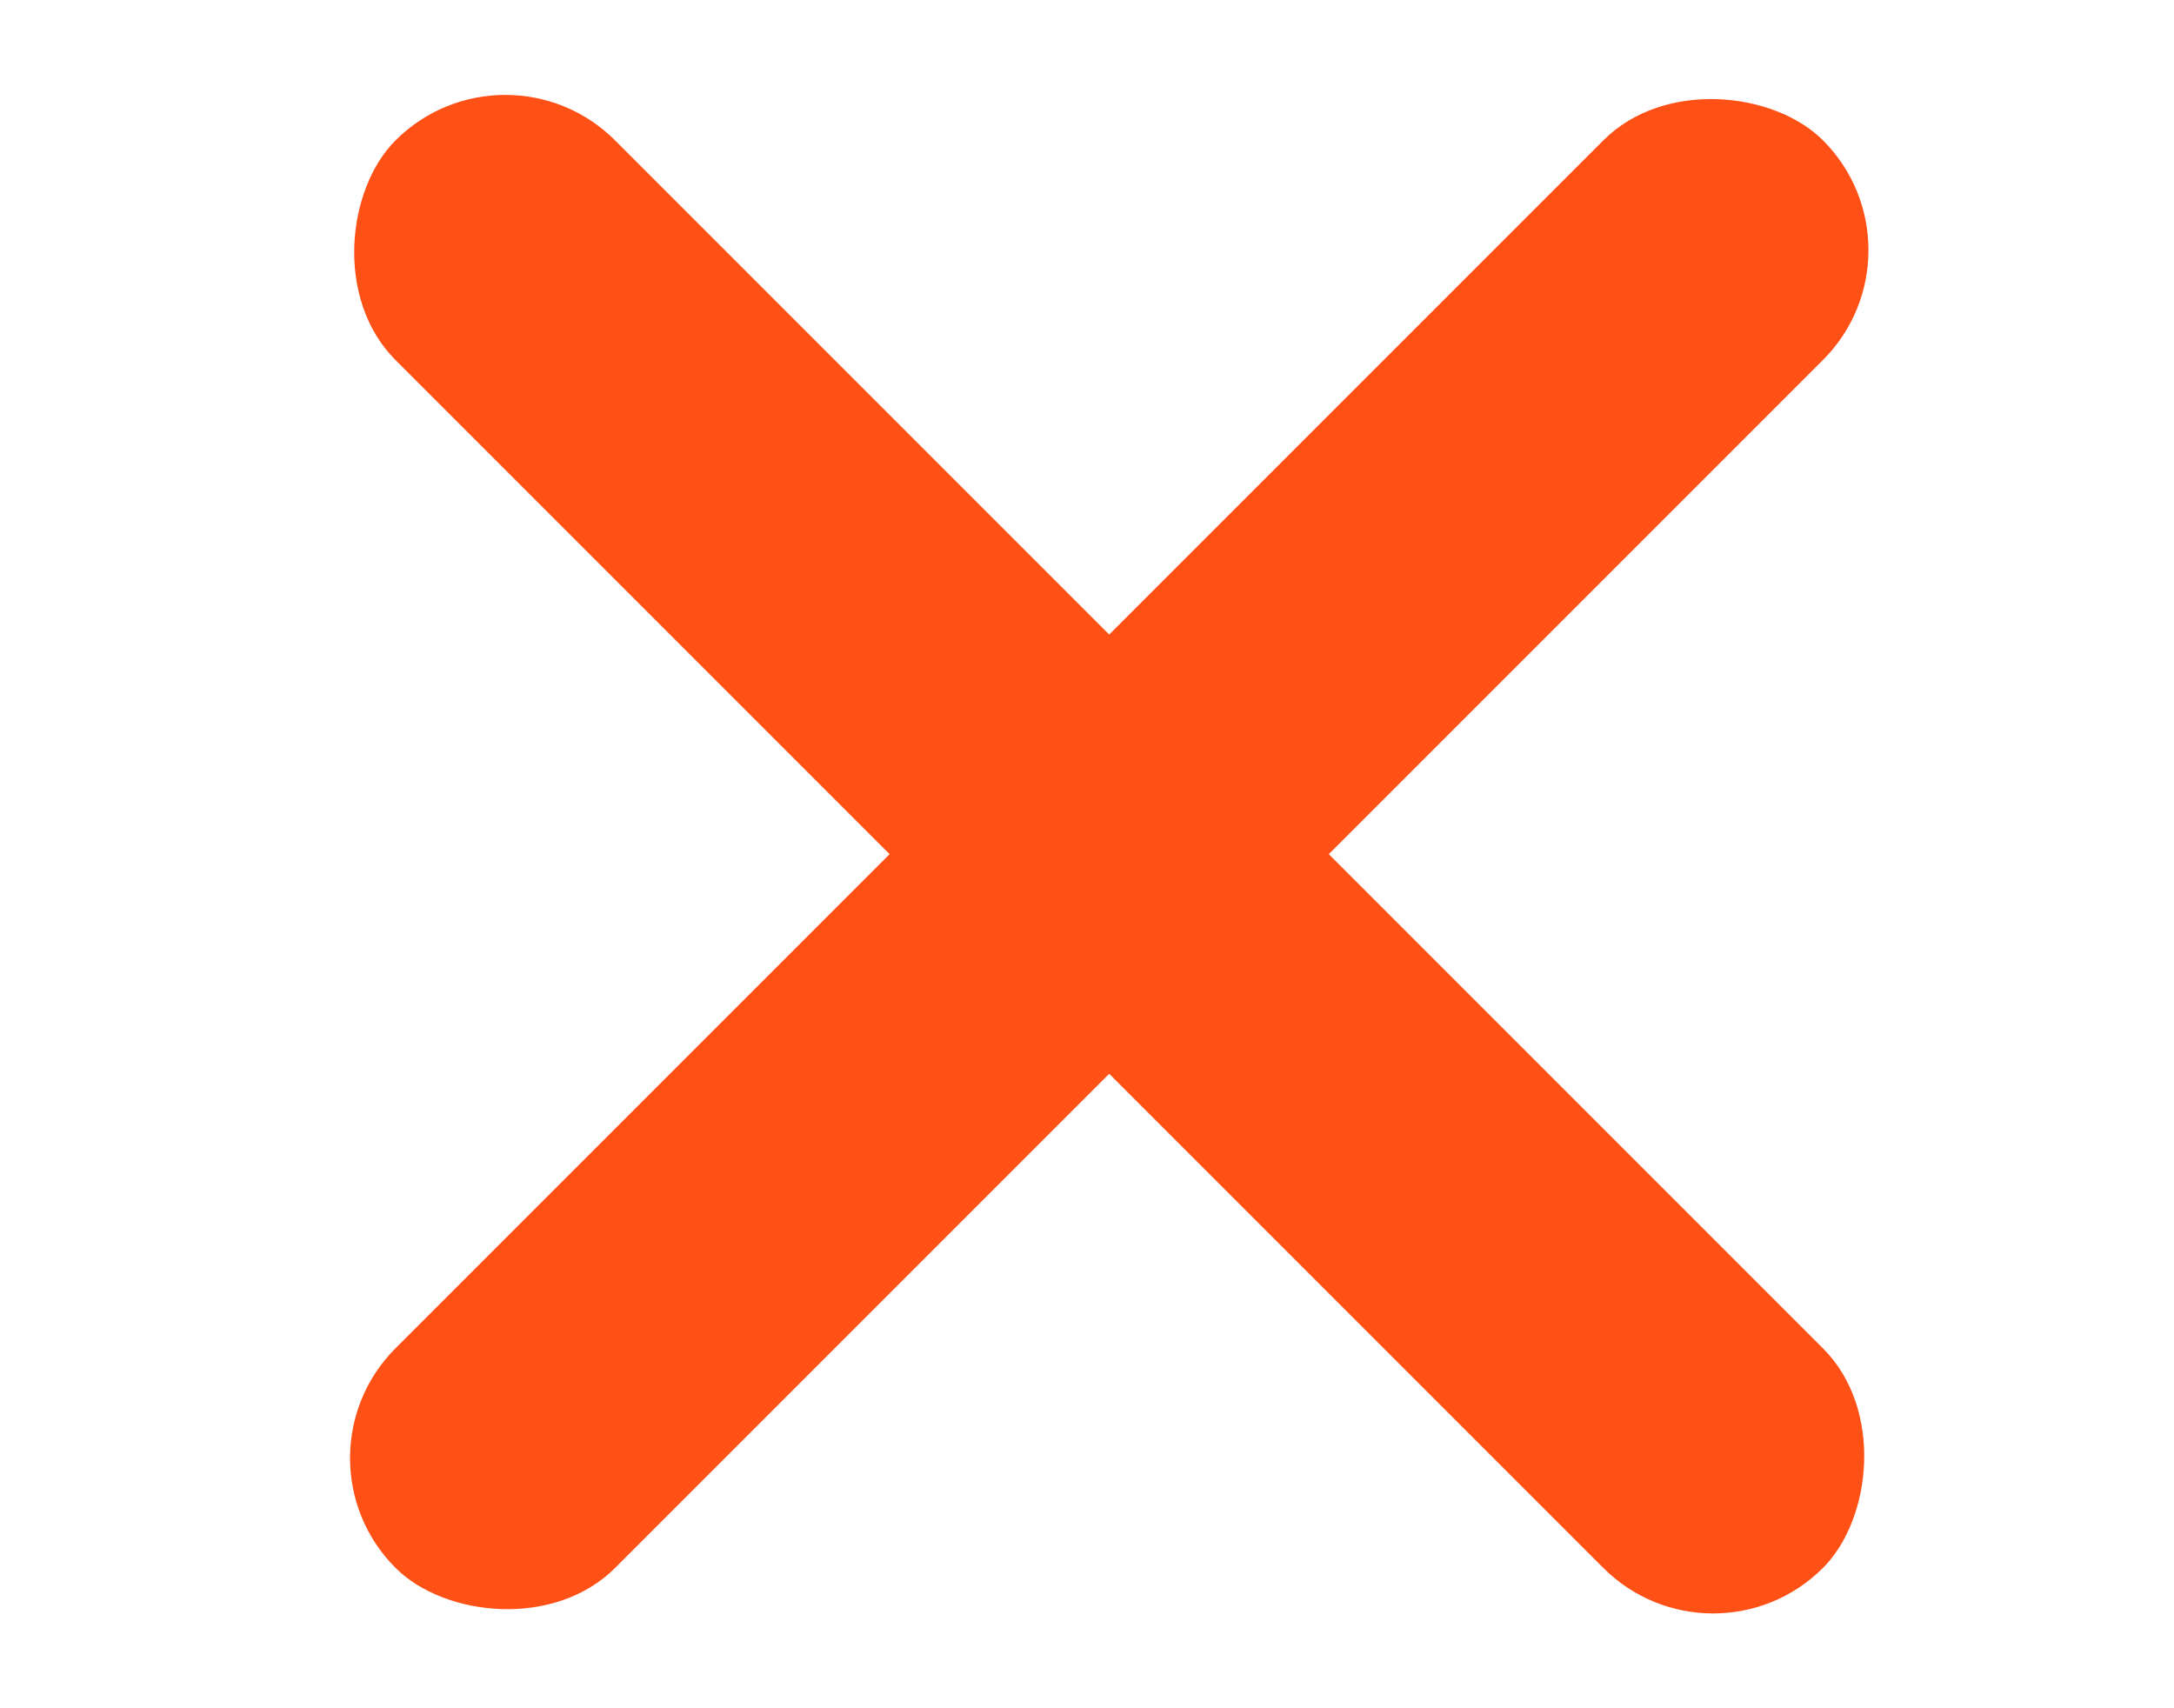
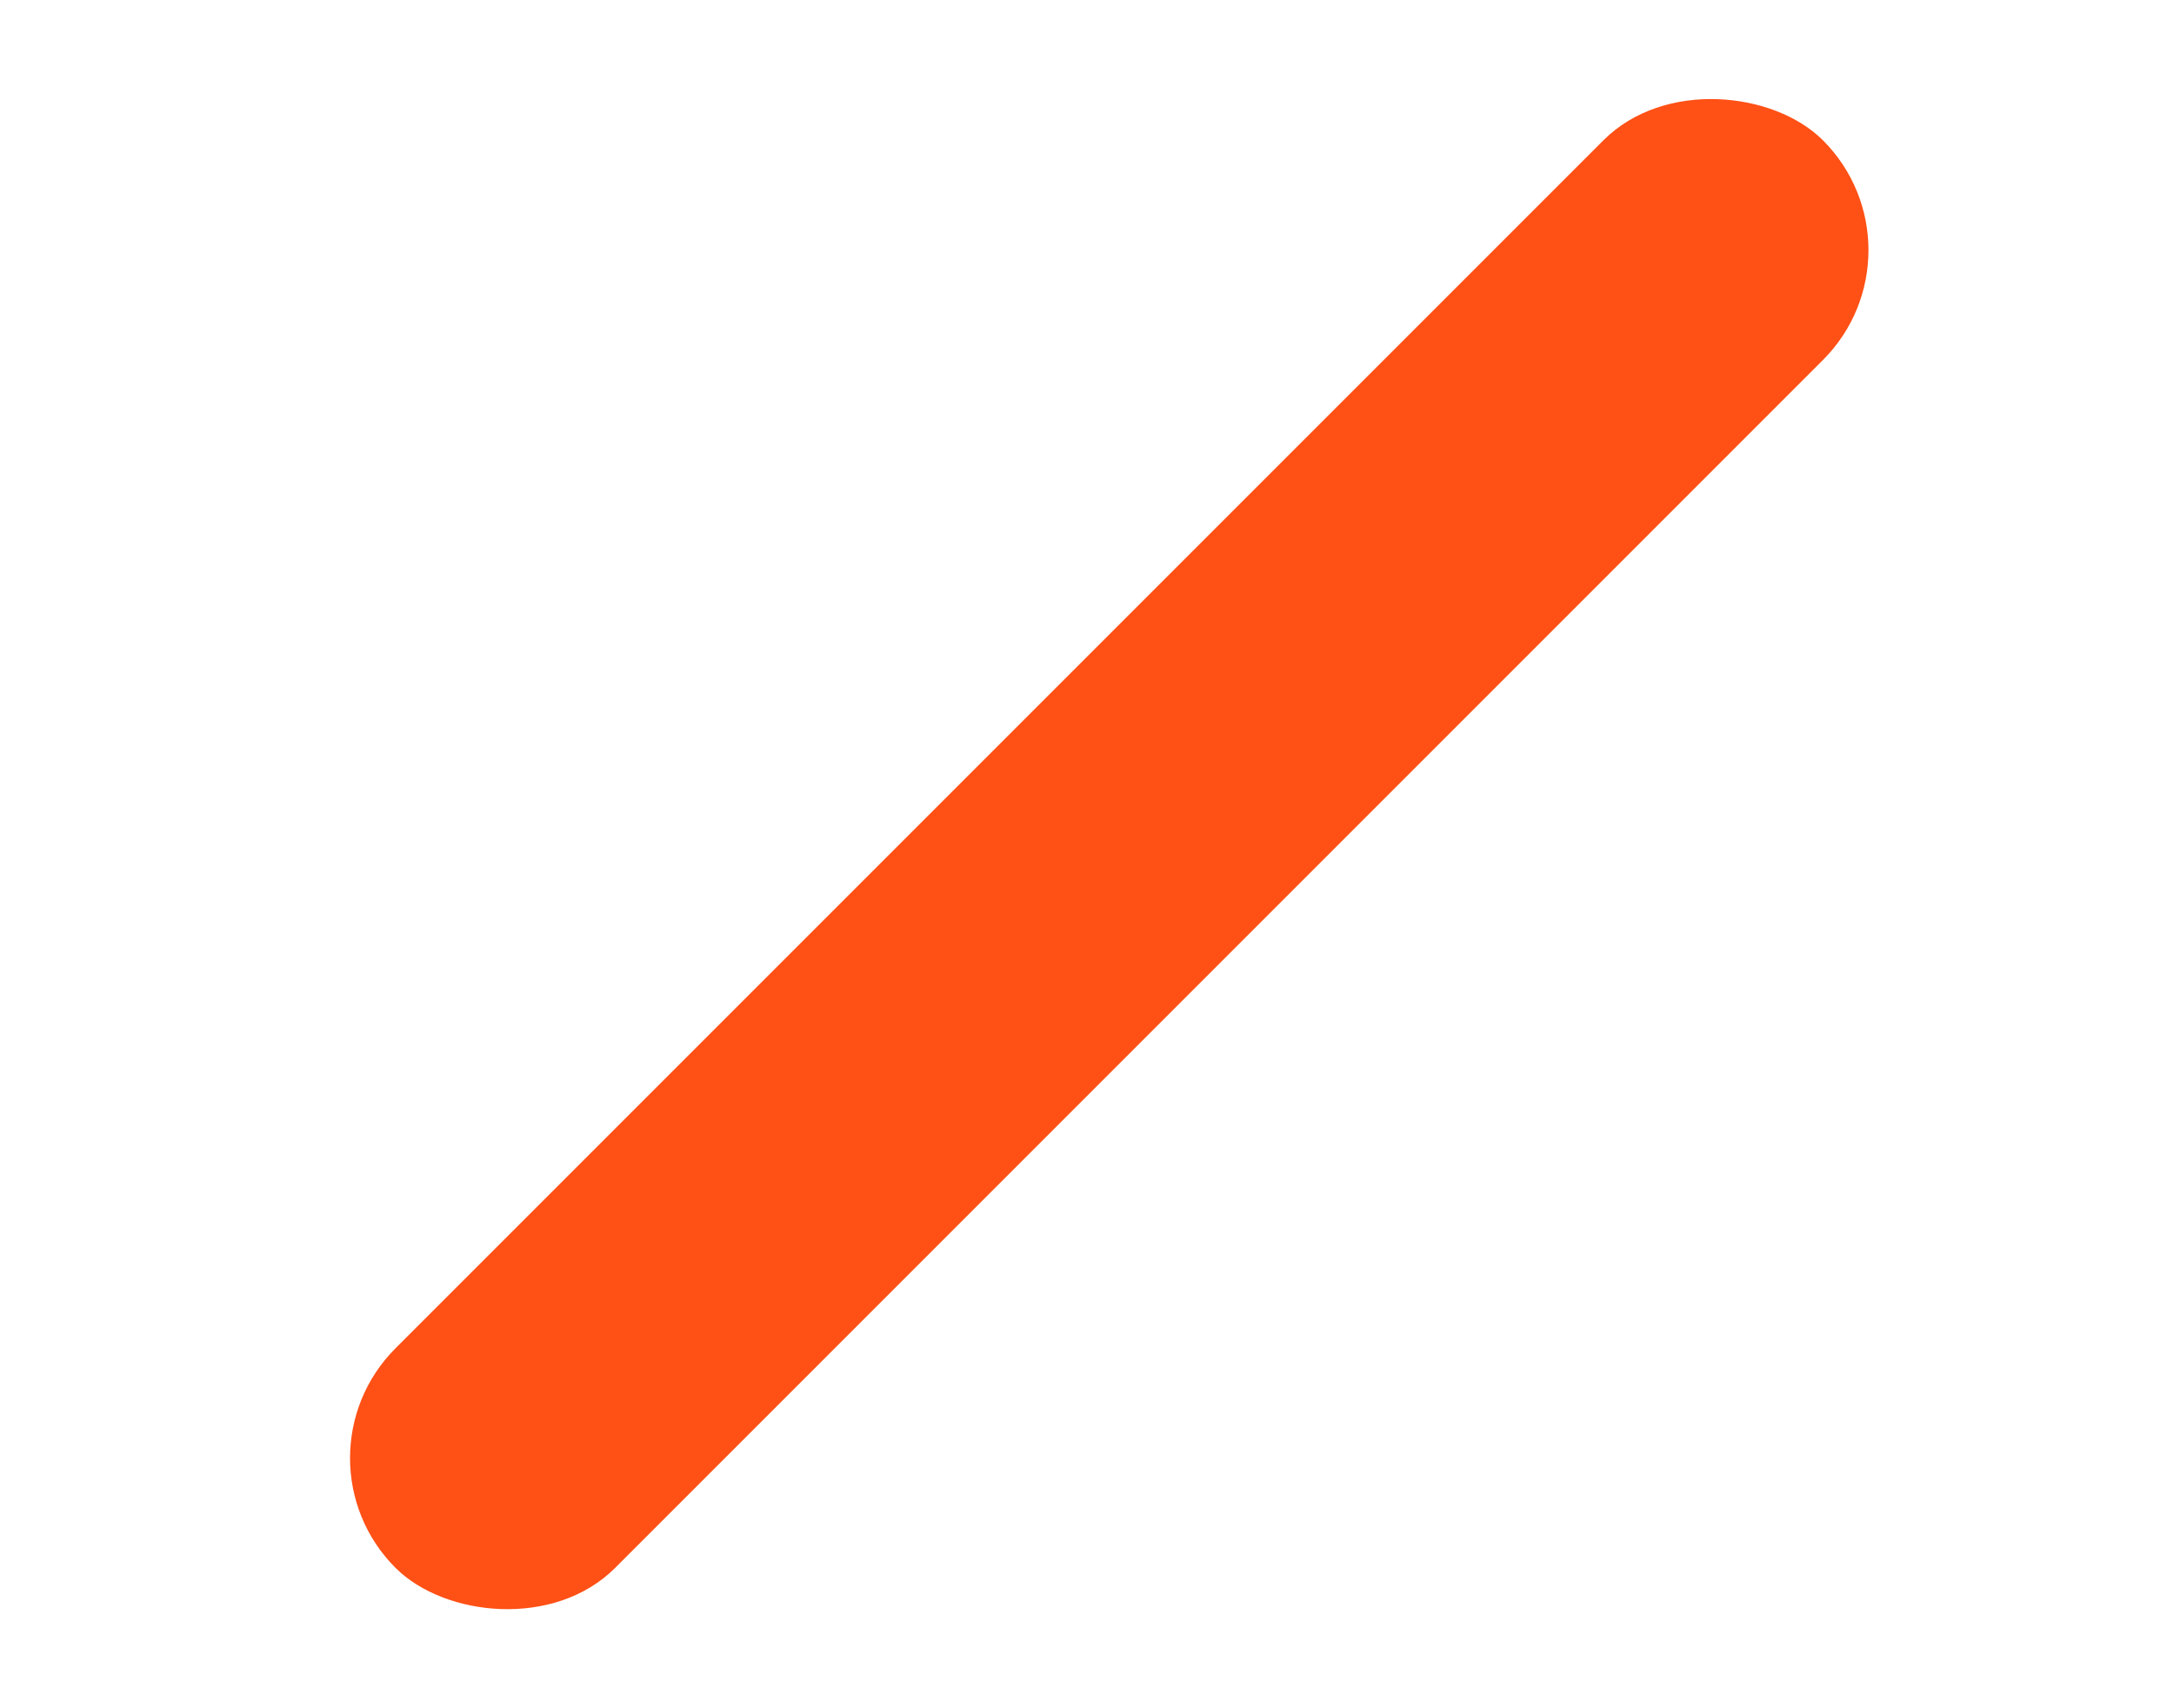
<svg xmlns="http://www.w3.org/2000/svg" width="14" height="11" viewBox="0 0 14 11" fill="none">
-   <rect x="3.254" y="0.197" width="13" height="2" rx="1" transform="rotate(45 3.254 0.197)" fill="#FF5015" />
  <rect x="1.84" y="9.389" width="13" height="2" rx="1" transform="rotate(-45 1.84 9.389)" fill="#FF5015" />
</svg>